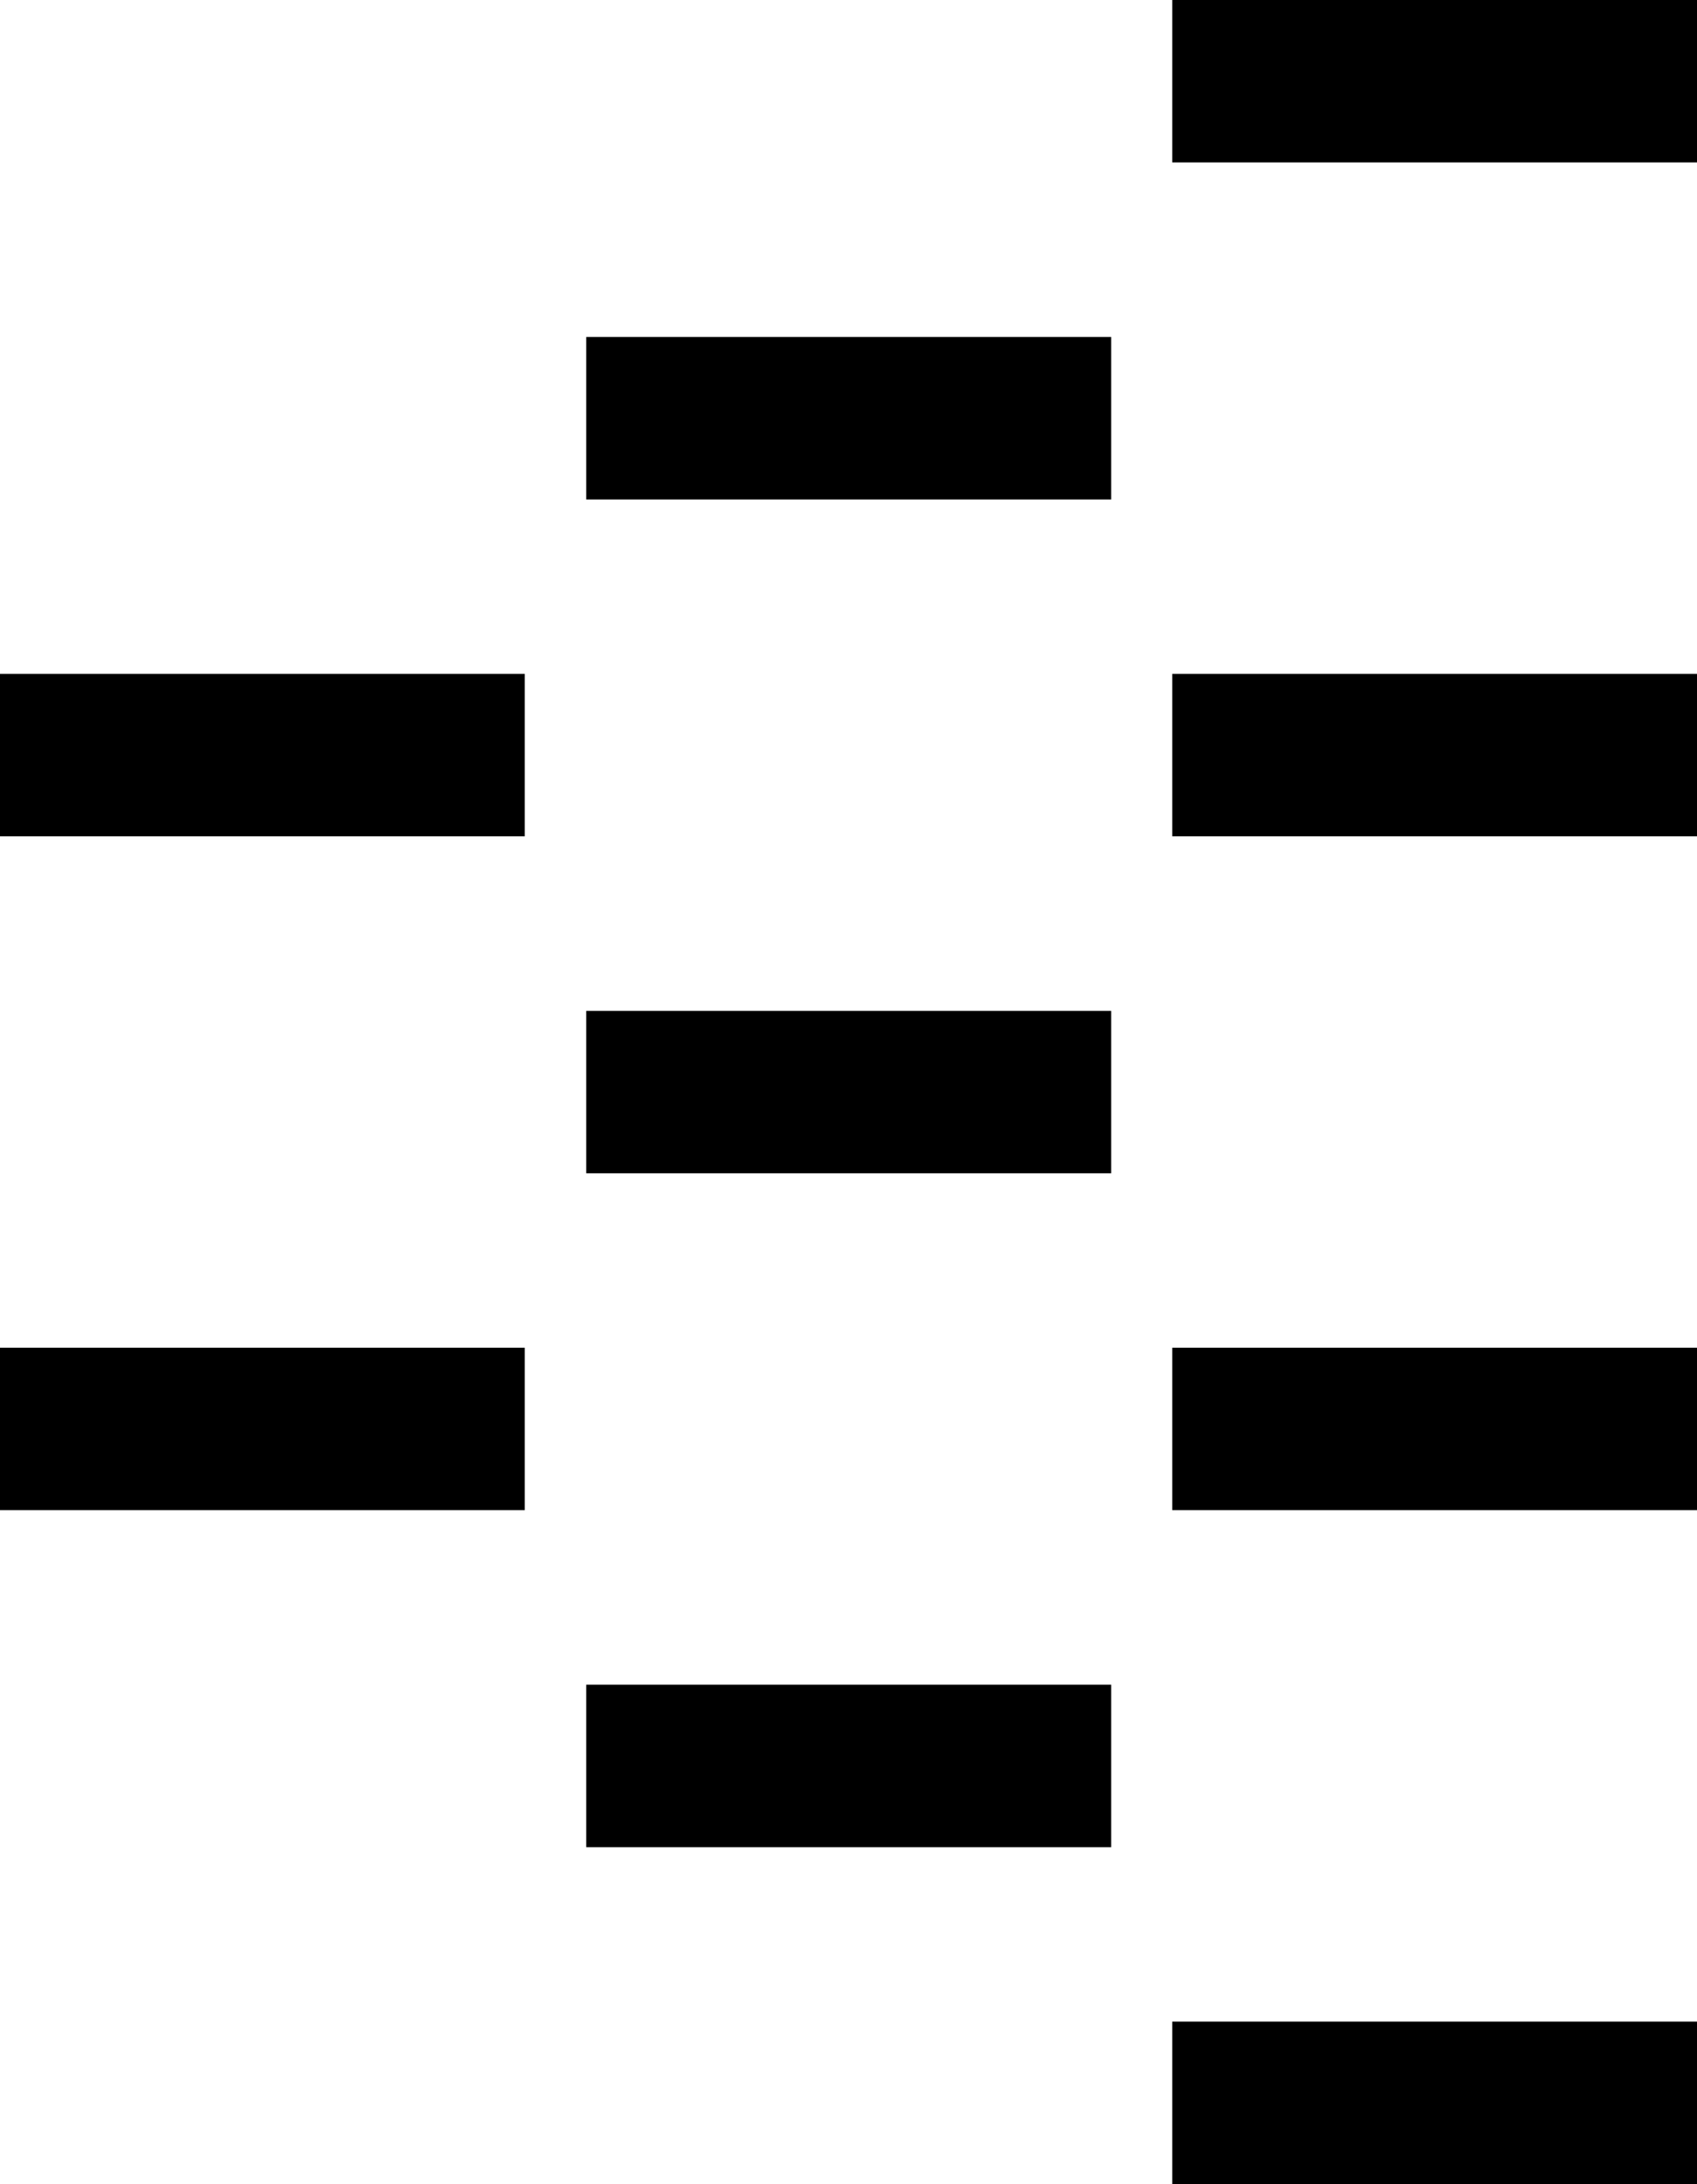
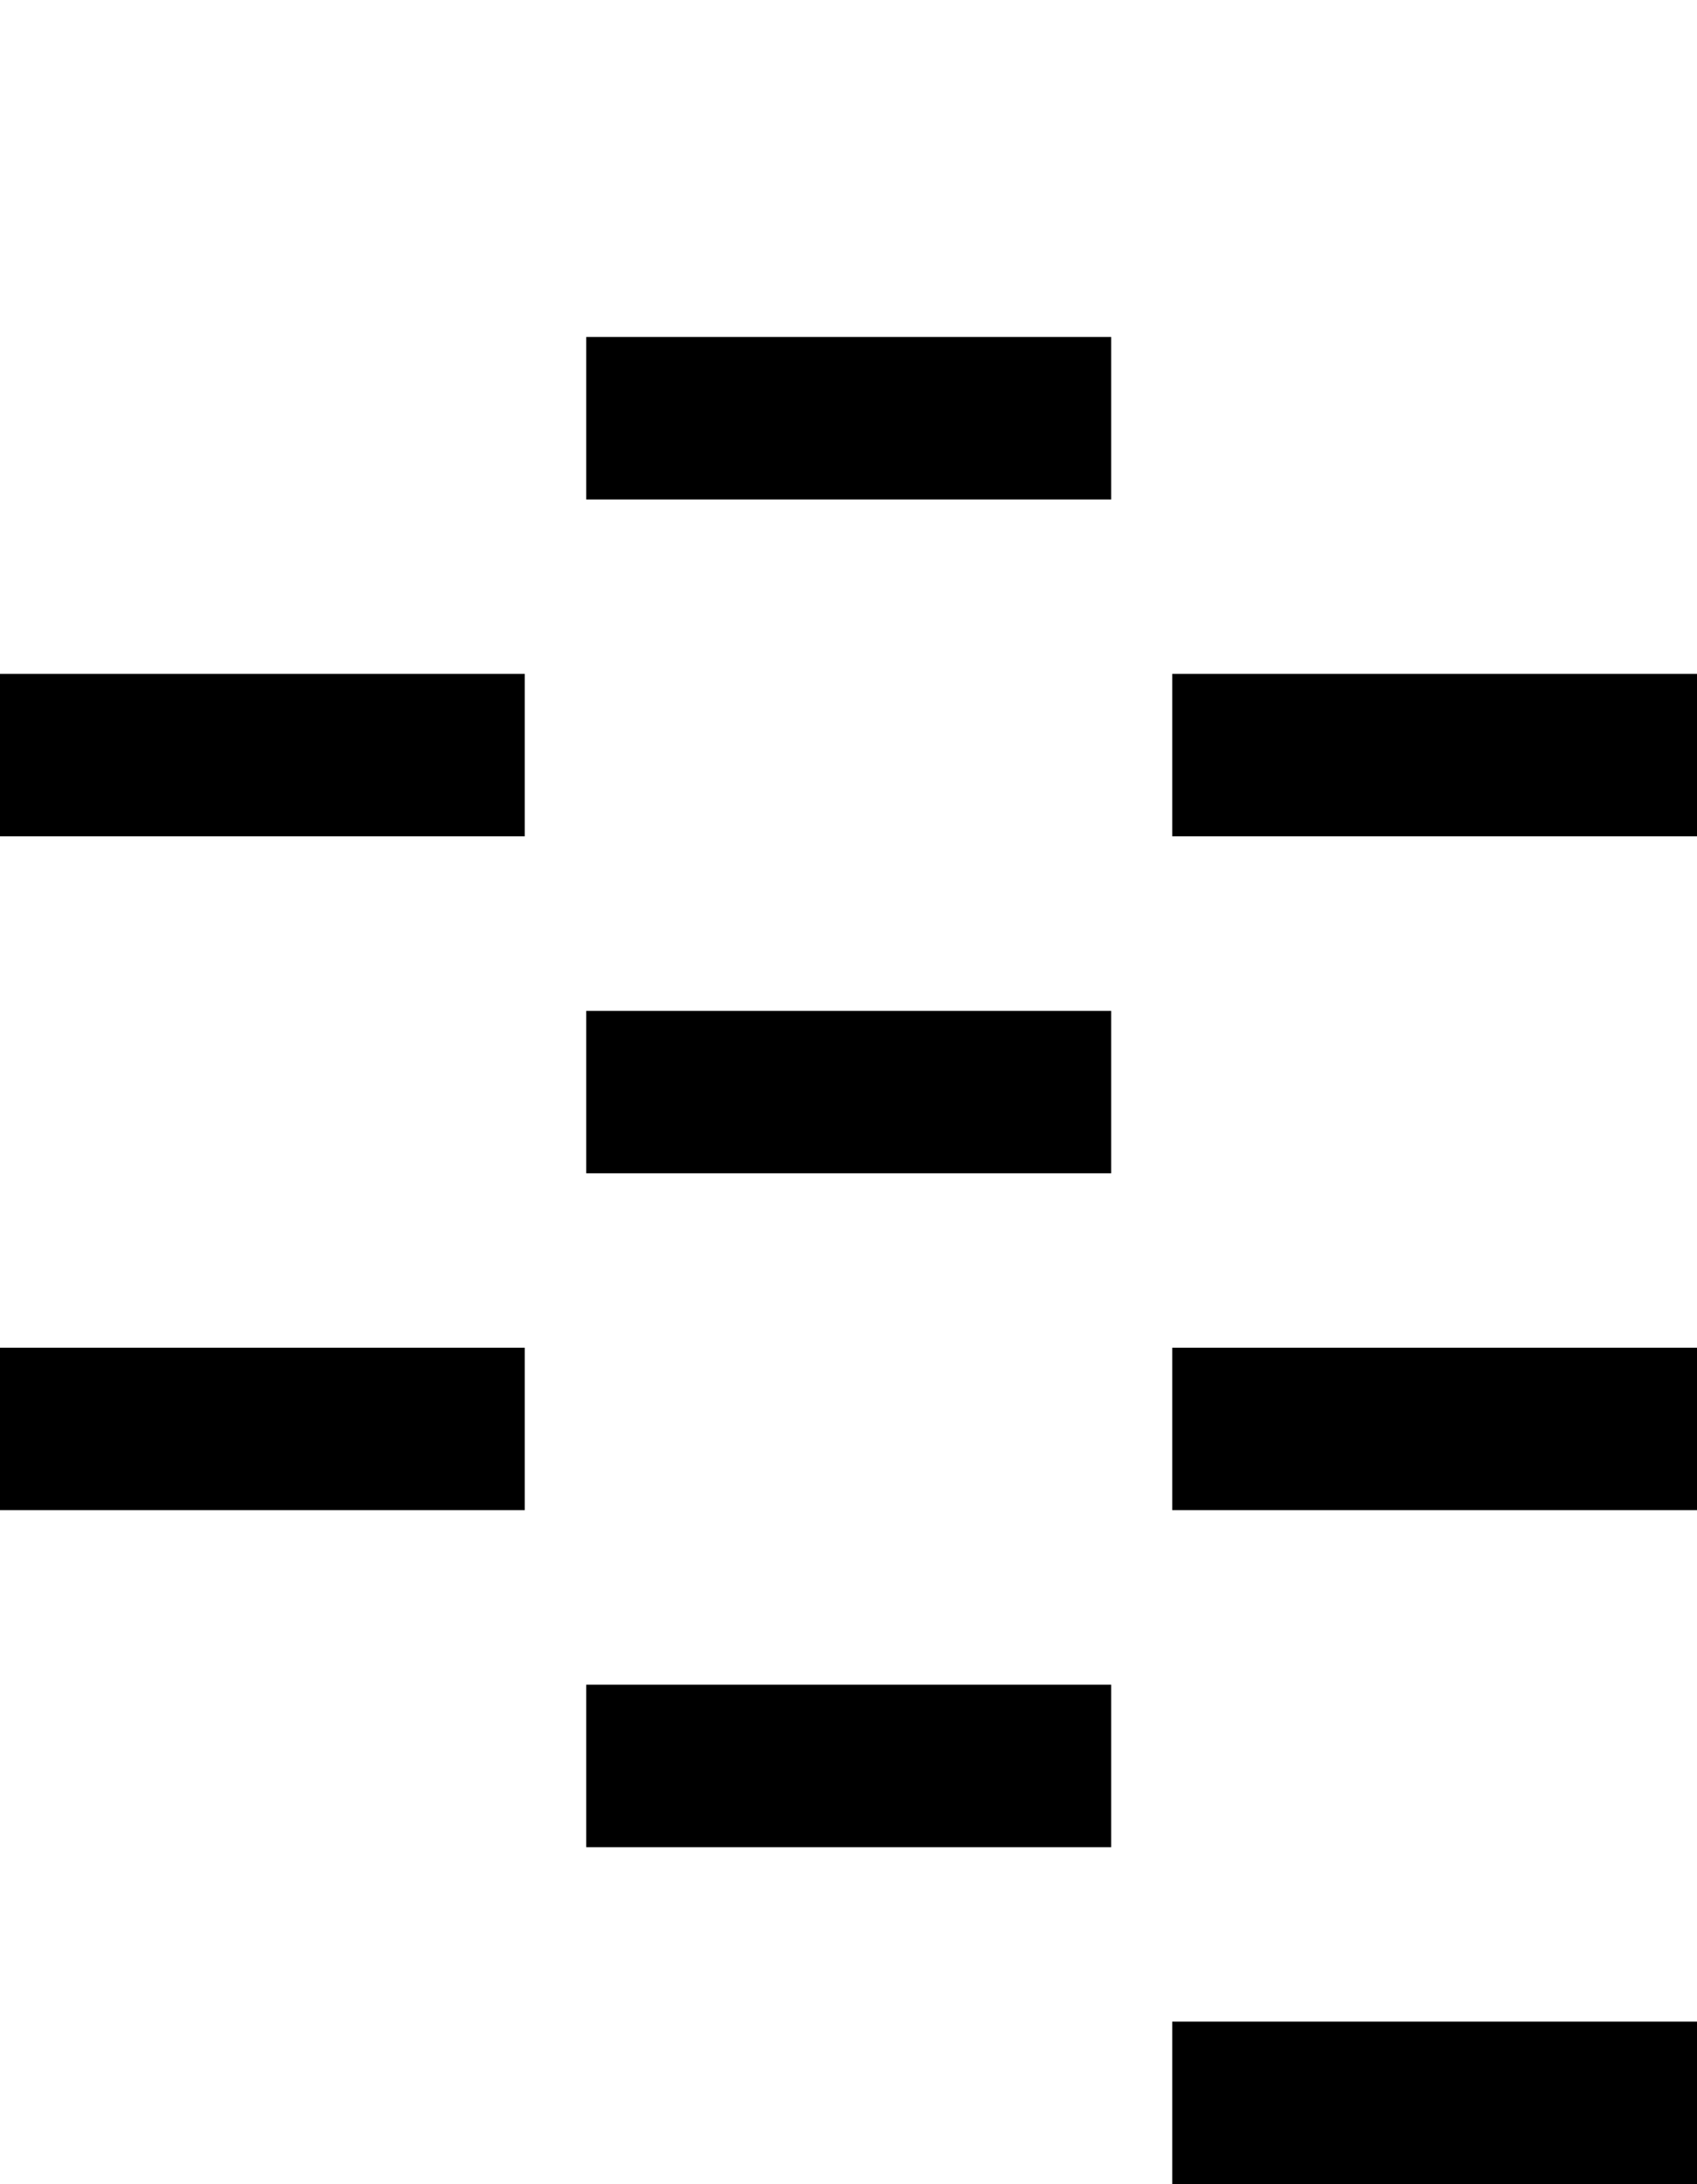
<svg xmlns="http://www.w3.org/2000/svg" id="Layer_1" data-name="Layer 1" viewBox="0 0 133.07 171.3">
  <defs>
    <style>
      .cls-1, .cls-3 {
        fill: none;
      }

      .cls-2 {
        clip-path: url(#clip-path);
      }

      .cls-3 {
        stroke: #000;
        stroke-width: 12.74px;
      }
    </style>
    <clipPath id="clip-path">
      <rect class="cls-1" width="133.07" height="171.3" />
    </clipPath>
  </defs>
  <title>GLIDER_ITF_WEB ASSETS_01</title>
  <g>
    <g class="cls-2">
      <line class="cls-3" x1="133.07" y1="164.92" x2="91.92" y2="164.92" />
      <line class="cls-3" x1="133.07" y1="112.07" x2="91.92" y2="112.07" />
    </g>
    <line class="cls-3" x1="87.13" y1="138.5" x2="45.97" y2="138.5" />
    <g class="cls-2">
      <line class="cls-3" x1="41.15" y1="112.07" y2="112.07" />
      <line class="cls-3" x1="41.15" y1="59.22" y2="59.22" />
      <line class="cls-3" x1="133.07" y1="59.22" x2="91.92" y2="59.22" />
    </g>
    <line class="cls-3" x1="87.13" y1="85.65" x2="45.97" y2="85.65" />
    <line class="cls-3" x1="87.13" y1="32.8" x2="45.97" y2="32.8" />
    <g class="cls-2">
-       <line class="cls-3" x1="133.07" y1="6.37" x2="91.92" y2="6.37" />
-     </g>
+       </g>
  </g>
</svg>